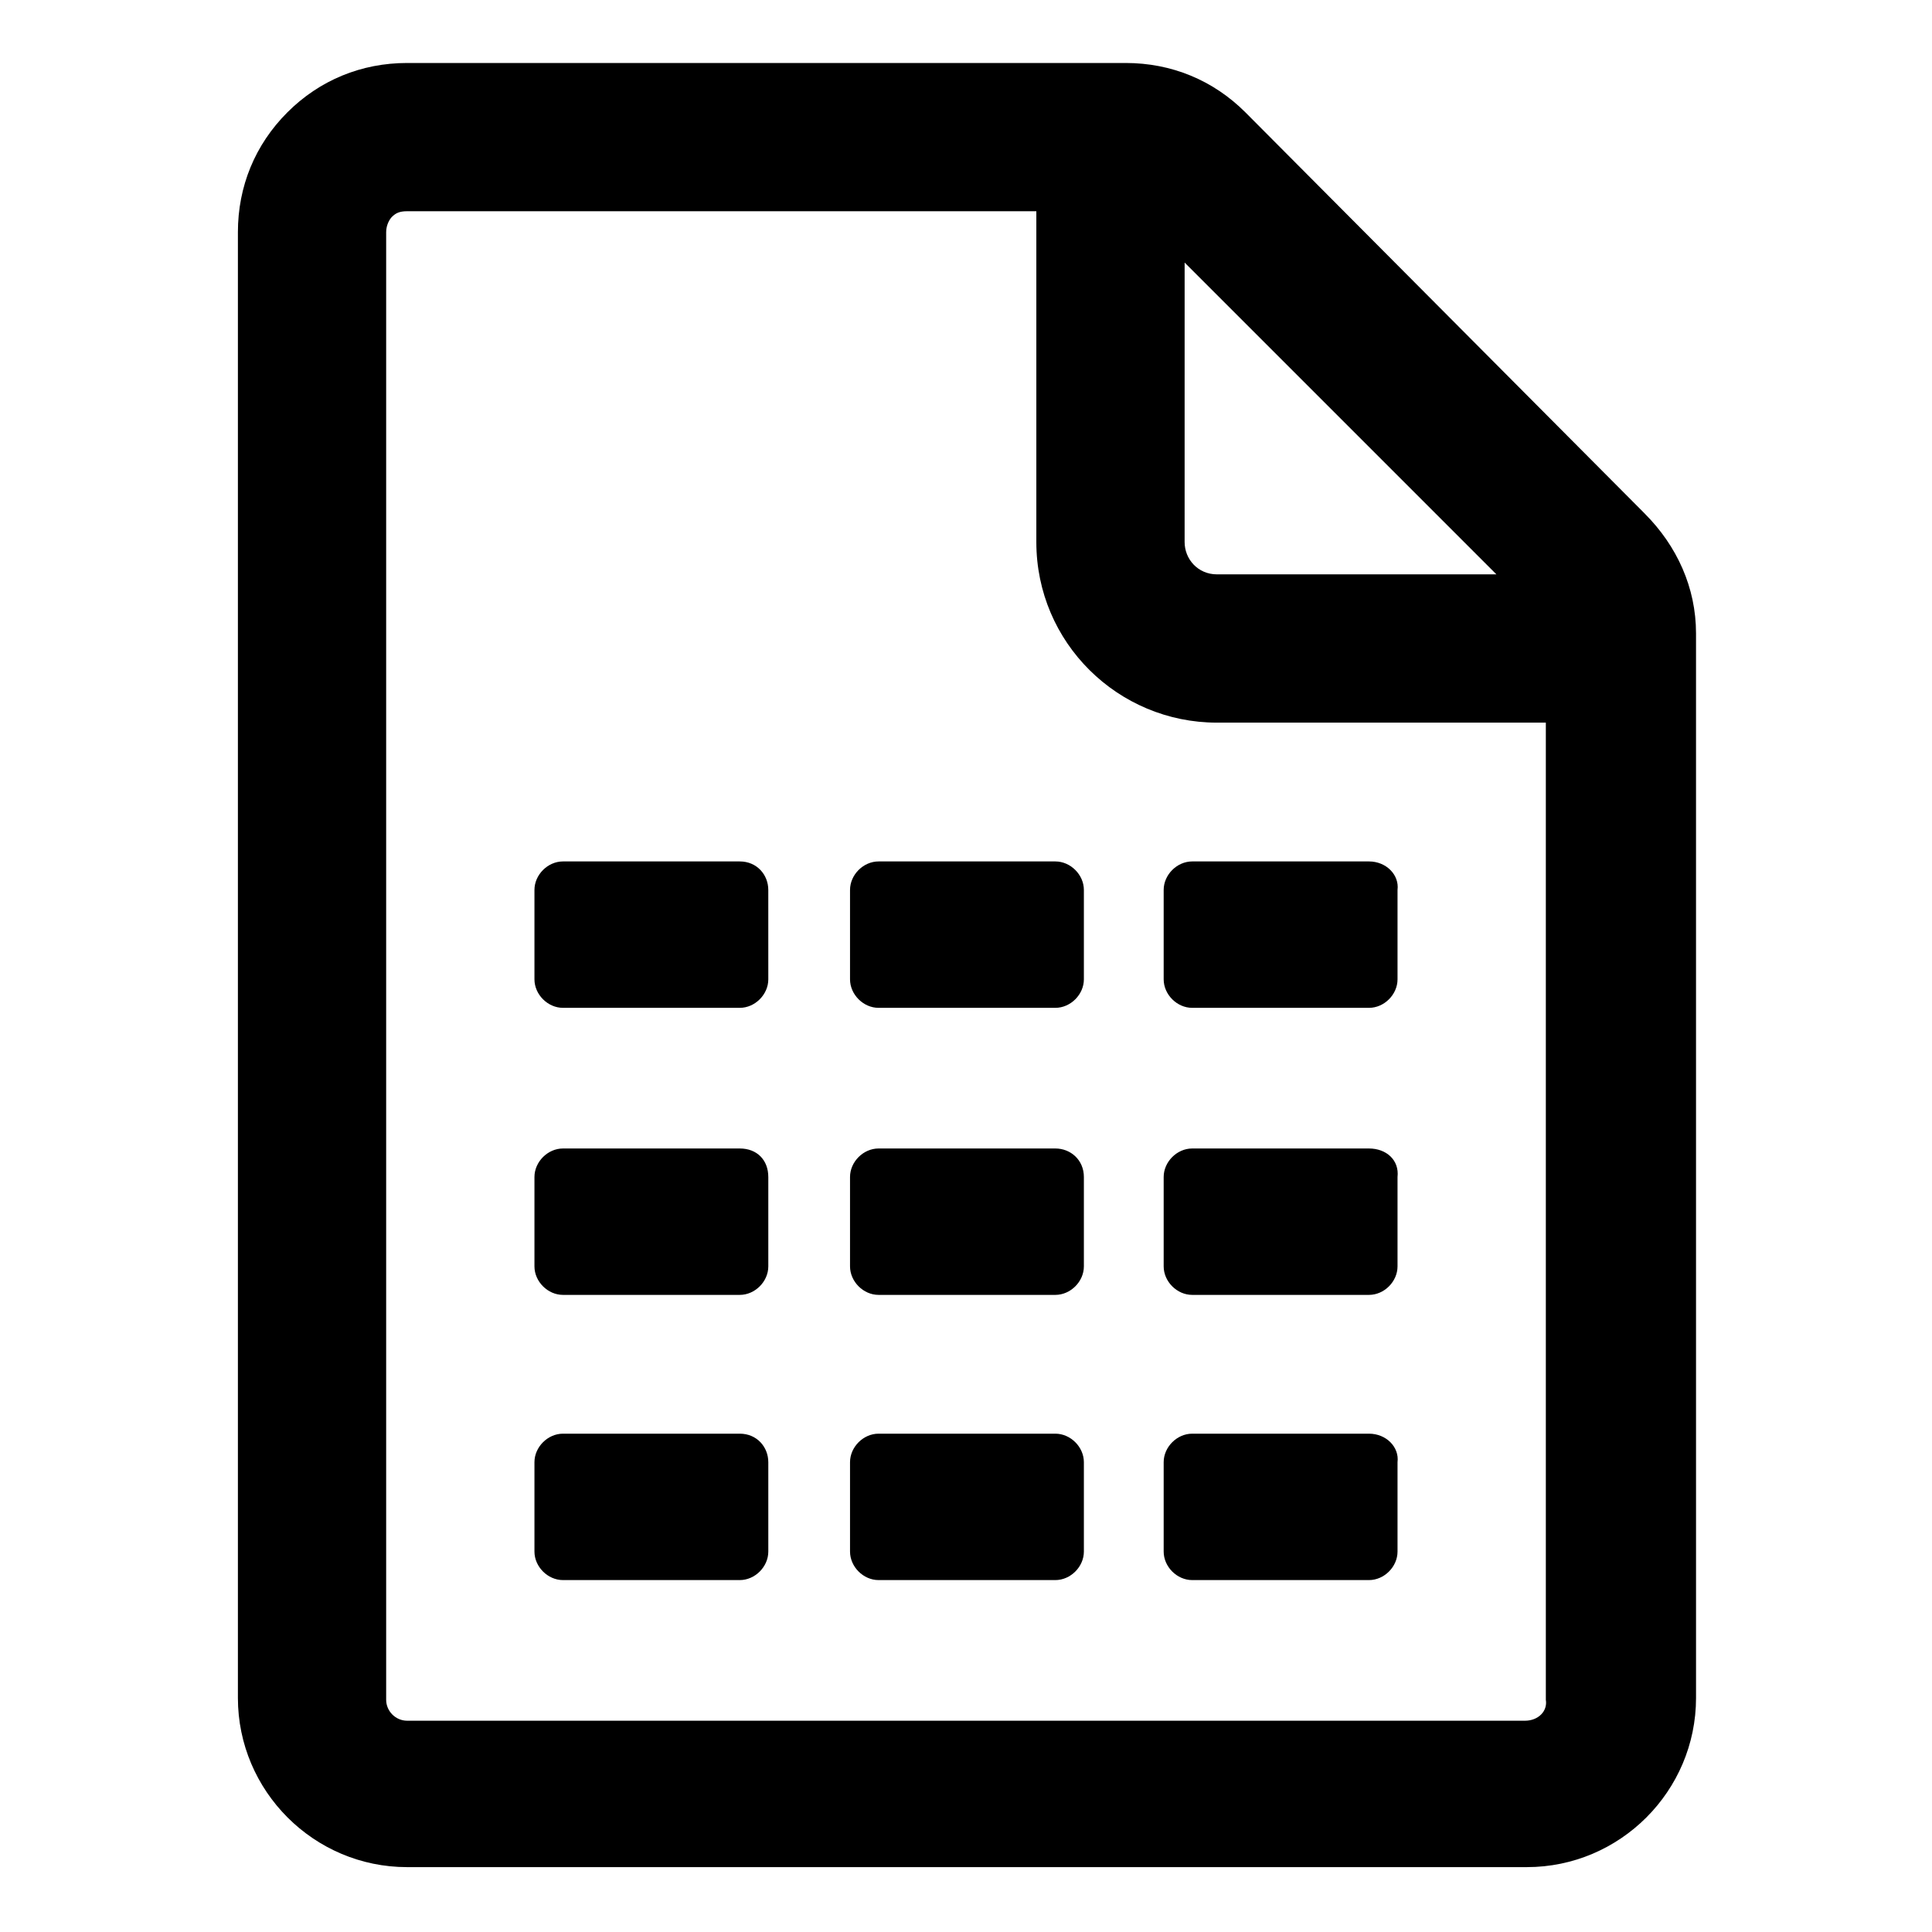
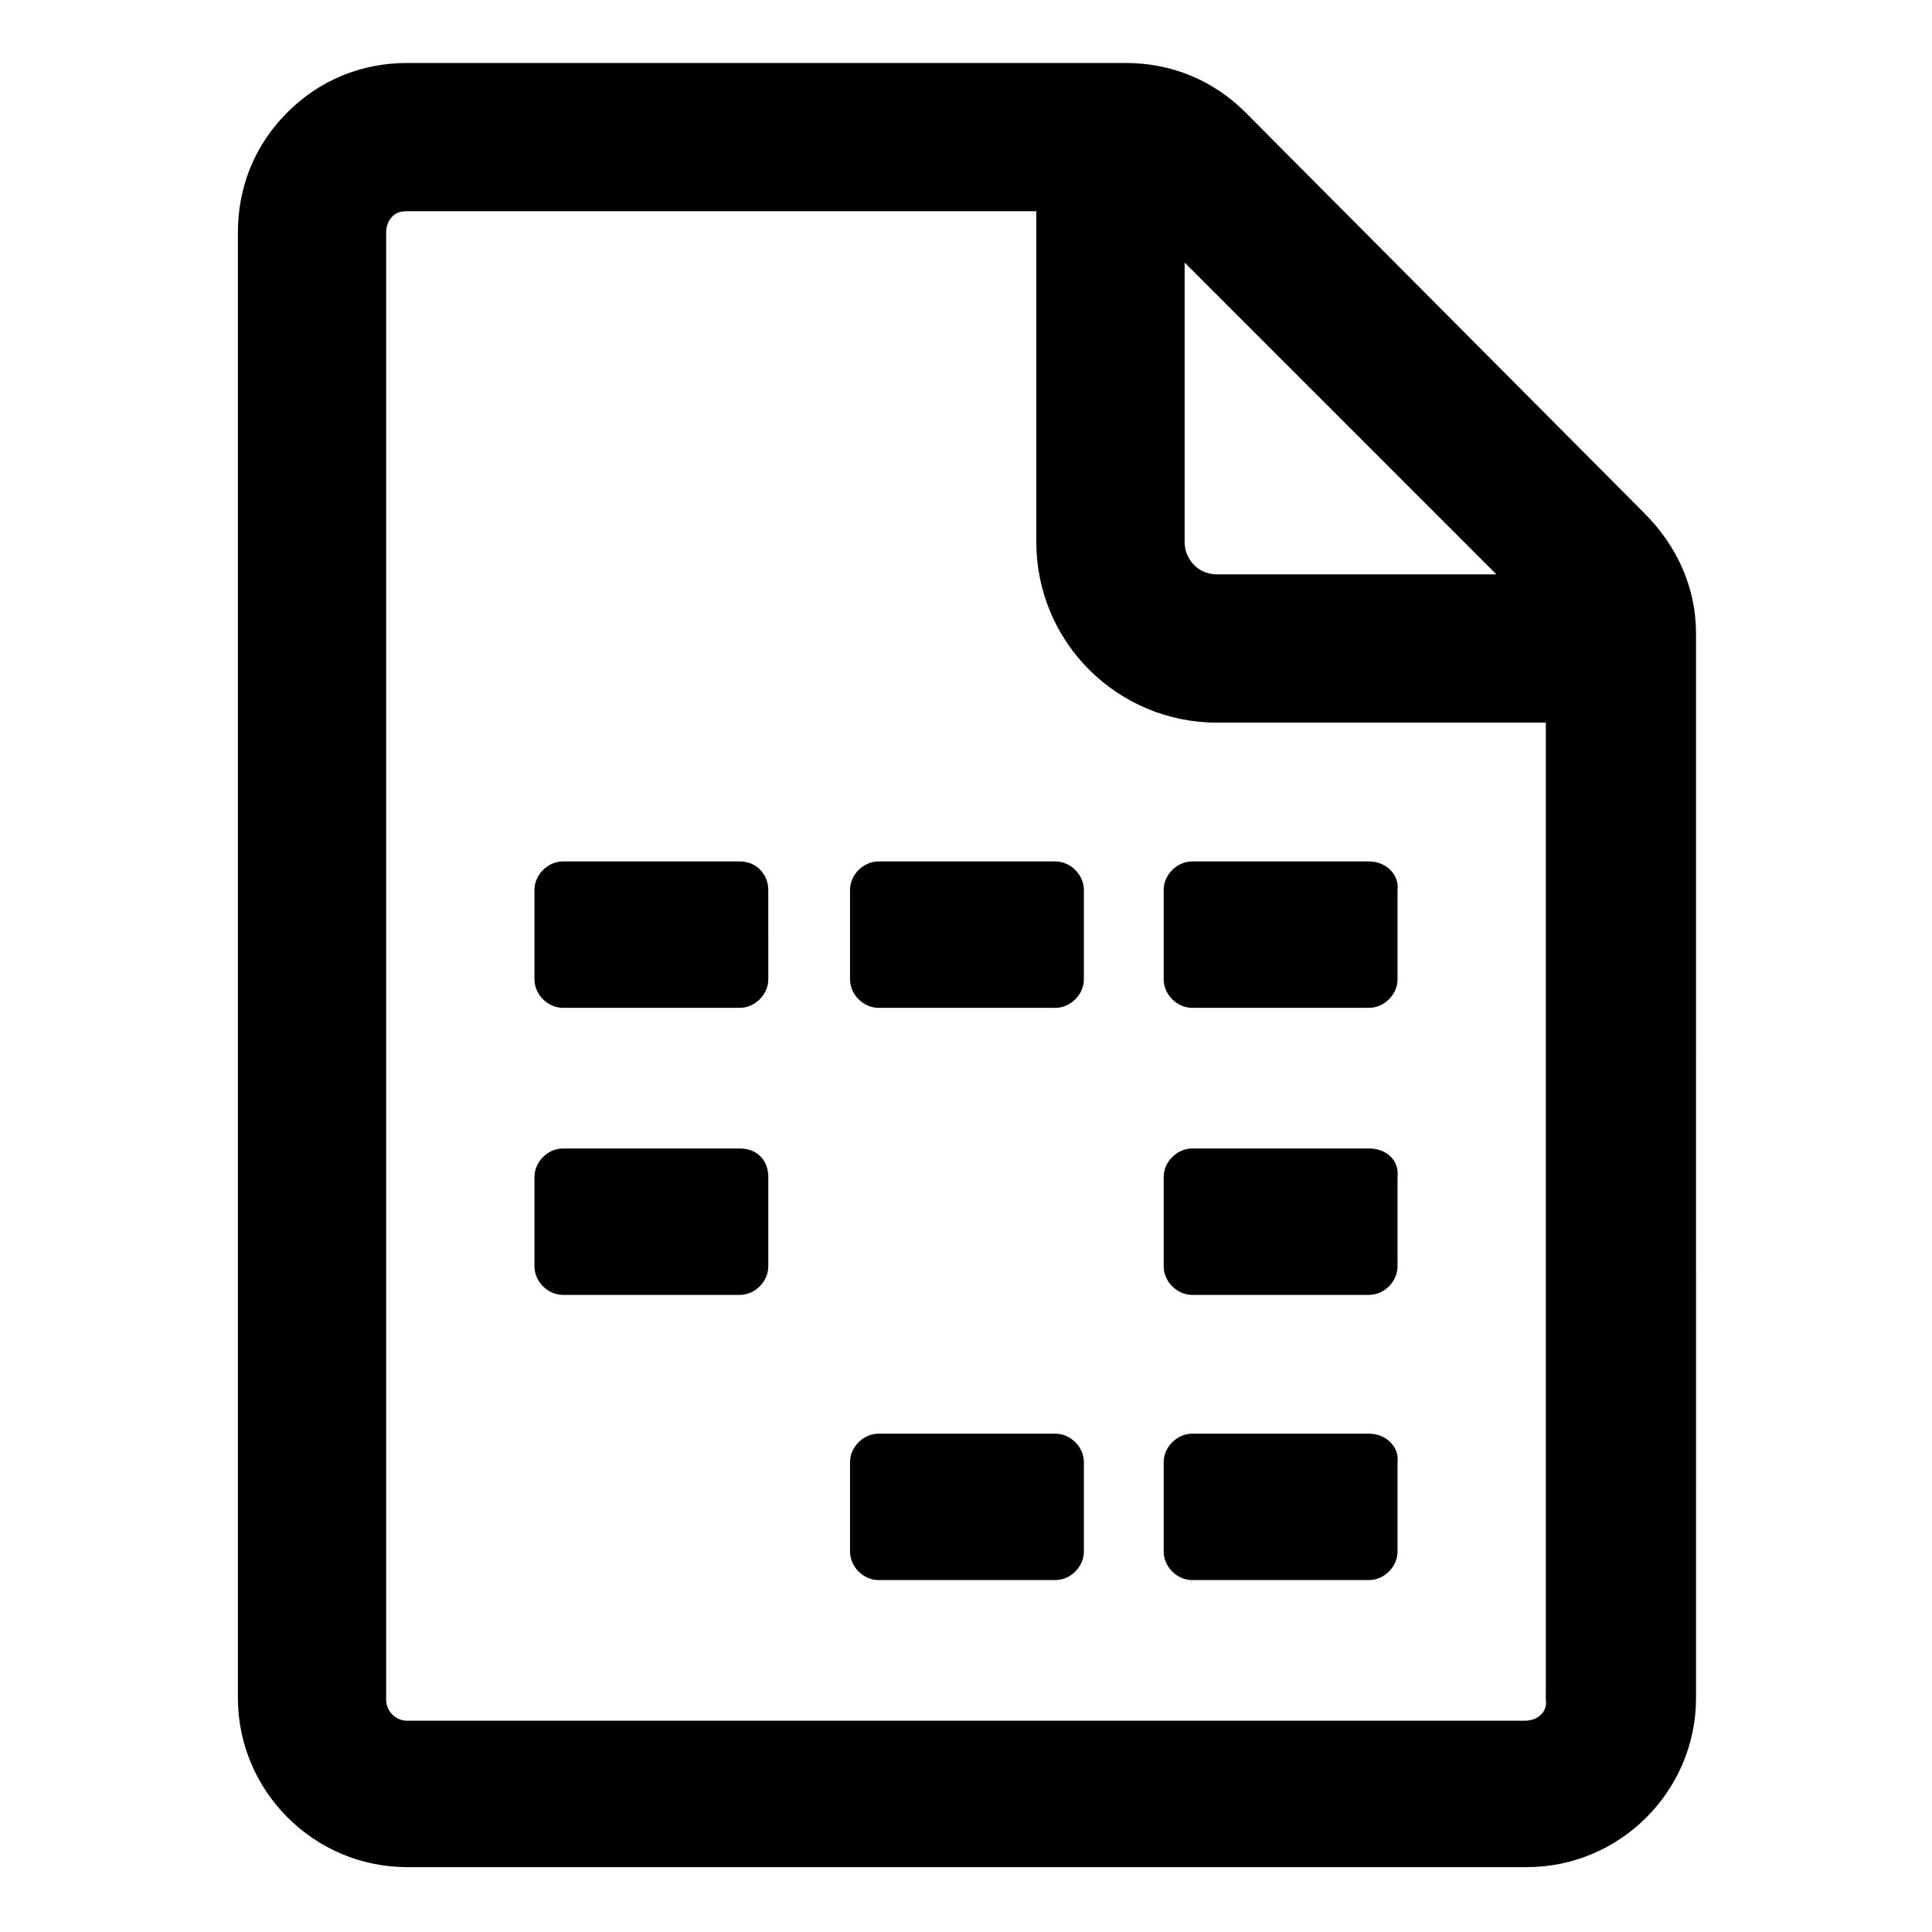
<svg xmlns="http://www.w3.org/2000/svg" fill="#000000" width="800px" height="800px" version="1.1" viewBox="144 144 512 512">
  <g>
    <path d="m579.86 280.09-105.8-106.3c-8.566-8.566-19.648-13.098-31.738-13.098h-190.44c-12.09 0-23.176 4.535-31.738 13.098-8.566 8.566-13.098 19.648-13.098 31.738v388.44c0 24.688 20.152 44.84 44.84 44.84h296.74c24.688 0 44.84-20.152 44.84-44.84l-0.004-282.13c0-12.09-5.039-23.176-13.602-31.738zm-121.92-66.504 82.625 82.625h-74.062c-5.039 0-8.566-4.031-8.566-8.566zm90.18 386.42h-296.24c-3.023 0-5.543-2.519-5.543-5.543v-388.94c0-2.016 1.008-3.527 1.512-4.031 1.008-1.008 2.016-1.512 4.031-1.512h166.76v87.664c0 26.703 21.664 47.863 47.863 47.863h87.16v258.96c0.5 3.023-2.019 5.543-5.547 5.543z" />
-     <path d="m340.05 523.94h-46.855c-4.031 0-7.559 3.527-7.559 7.559v23.68c0 4.031 3.527 7.559 7.559 7.559h46.855c4.031 0 7.559-3.527 7.559-7.559v-23.68c-0.004-4.035-3.027-7.559-7.559-7.559z" />
    <path d="m340.05 448.36h-46.855c-4.031 0-7.559 3.527-7.559 7.559v23.68c0 4.031 3.527 7.559 7.559 7.559h46.855c4.031 0 7.559-3.527 7.559-7.559v-23.68c-0.004-4.535-3.027-7.559-7.559-7.559z" />
    <path d="m340.05 372.29h-46.855c-4.031 0-7.559 3.527-7.559 7.559v23.68c0 4.031 3.527 7.559 7.559 7.559h46.855c4.031 0 7.559-3.527 7.559-7.559l-0.004-23.68c0-4.031-3.023-7.559-7.555-7.559z" />
    <path d="m423.68 523.94h-46.855c-4.031 0-7.559 3.527-7.559 7.559v23.68c0 4.031 3.527 7.559 7.559 7.559h46.855c4.031 0 7.559-3.527 7.559-7.559v-23.68c0-4.035-3.527-7.559-7.559-7.559z" />
-     <path d="m423.68 448.36h-46.855c-4.031 0-7.559 3.527-7.559 7.559v23.68c0 4.031 3.527 7.559 7.559 7.559h46.855c4.031 0 7.559-3.527 7.559-7.559v-23.68c0-4.535-3.527-7.559-7.559-7.559z" />
    <path d="m423.68 372.29h-46.855c-4.031 0-7.559 3.527-7.559 7.559v23.68c0 4.031 3.527 7.559 7.559 7.559h46.855c4.031 0 7.559-3.527 7.559-7.559v-23.68c0-4.031-3.527-7.559-7.559-7.559z" />
    <path d="m506.8 523.94h-46.855c-4.031 0-7.559 3.527-7.559 7.559v23.68c0 4.031 3.527 7.559 7.559 7.559h46.855c4.031 0 7.559-3.527 7.559-7.559v-23.68c0.504-4.035-3.023-7.559-7.559-7.559z" />
    <path d="m506.8 448.36h-46.855c-4.031 0-7.559 3.527-7.559 7.559v23.68c0 4.031 3.527 7.559 7.559 7.559h46.855c4.031 0 7.559-3.527 7.559-7.559v-23.68c0.504-4.535-3.023-7.559-7.559-7.559z" />
    <path d="m506.8 372.29h-46.855c-4.031 0-7.559 3.527-7.559 7.559v23.68c0 4.031 3.527 7.559 7.559 7.559h46.855c4.031 0 7.559-3.527 7.559-7.559v-23.68c0.504-4.031-3.023-7.559-7.559-7.559z" />
  </g>
</svg>